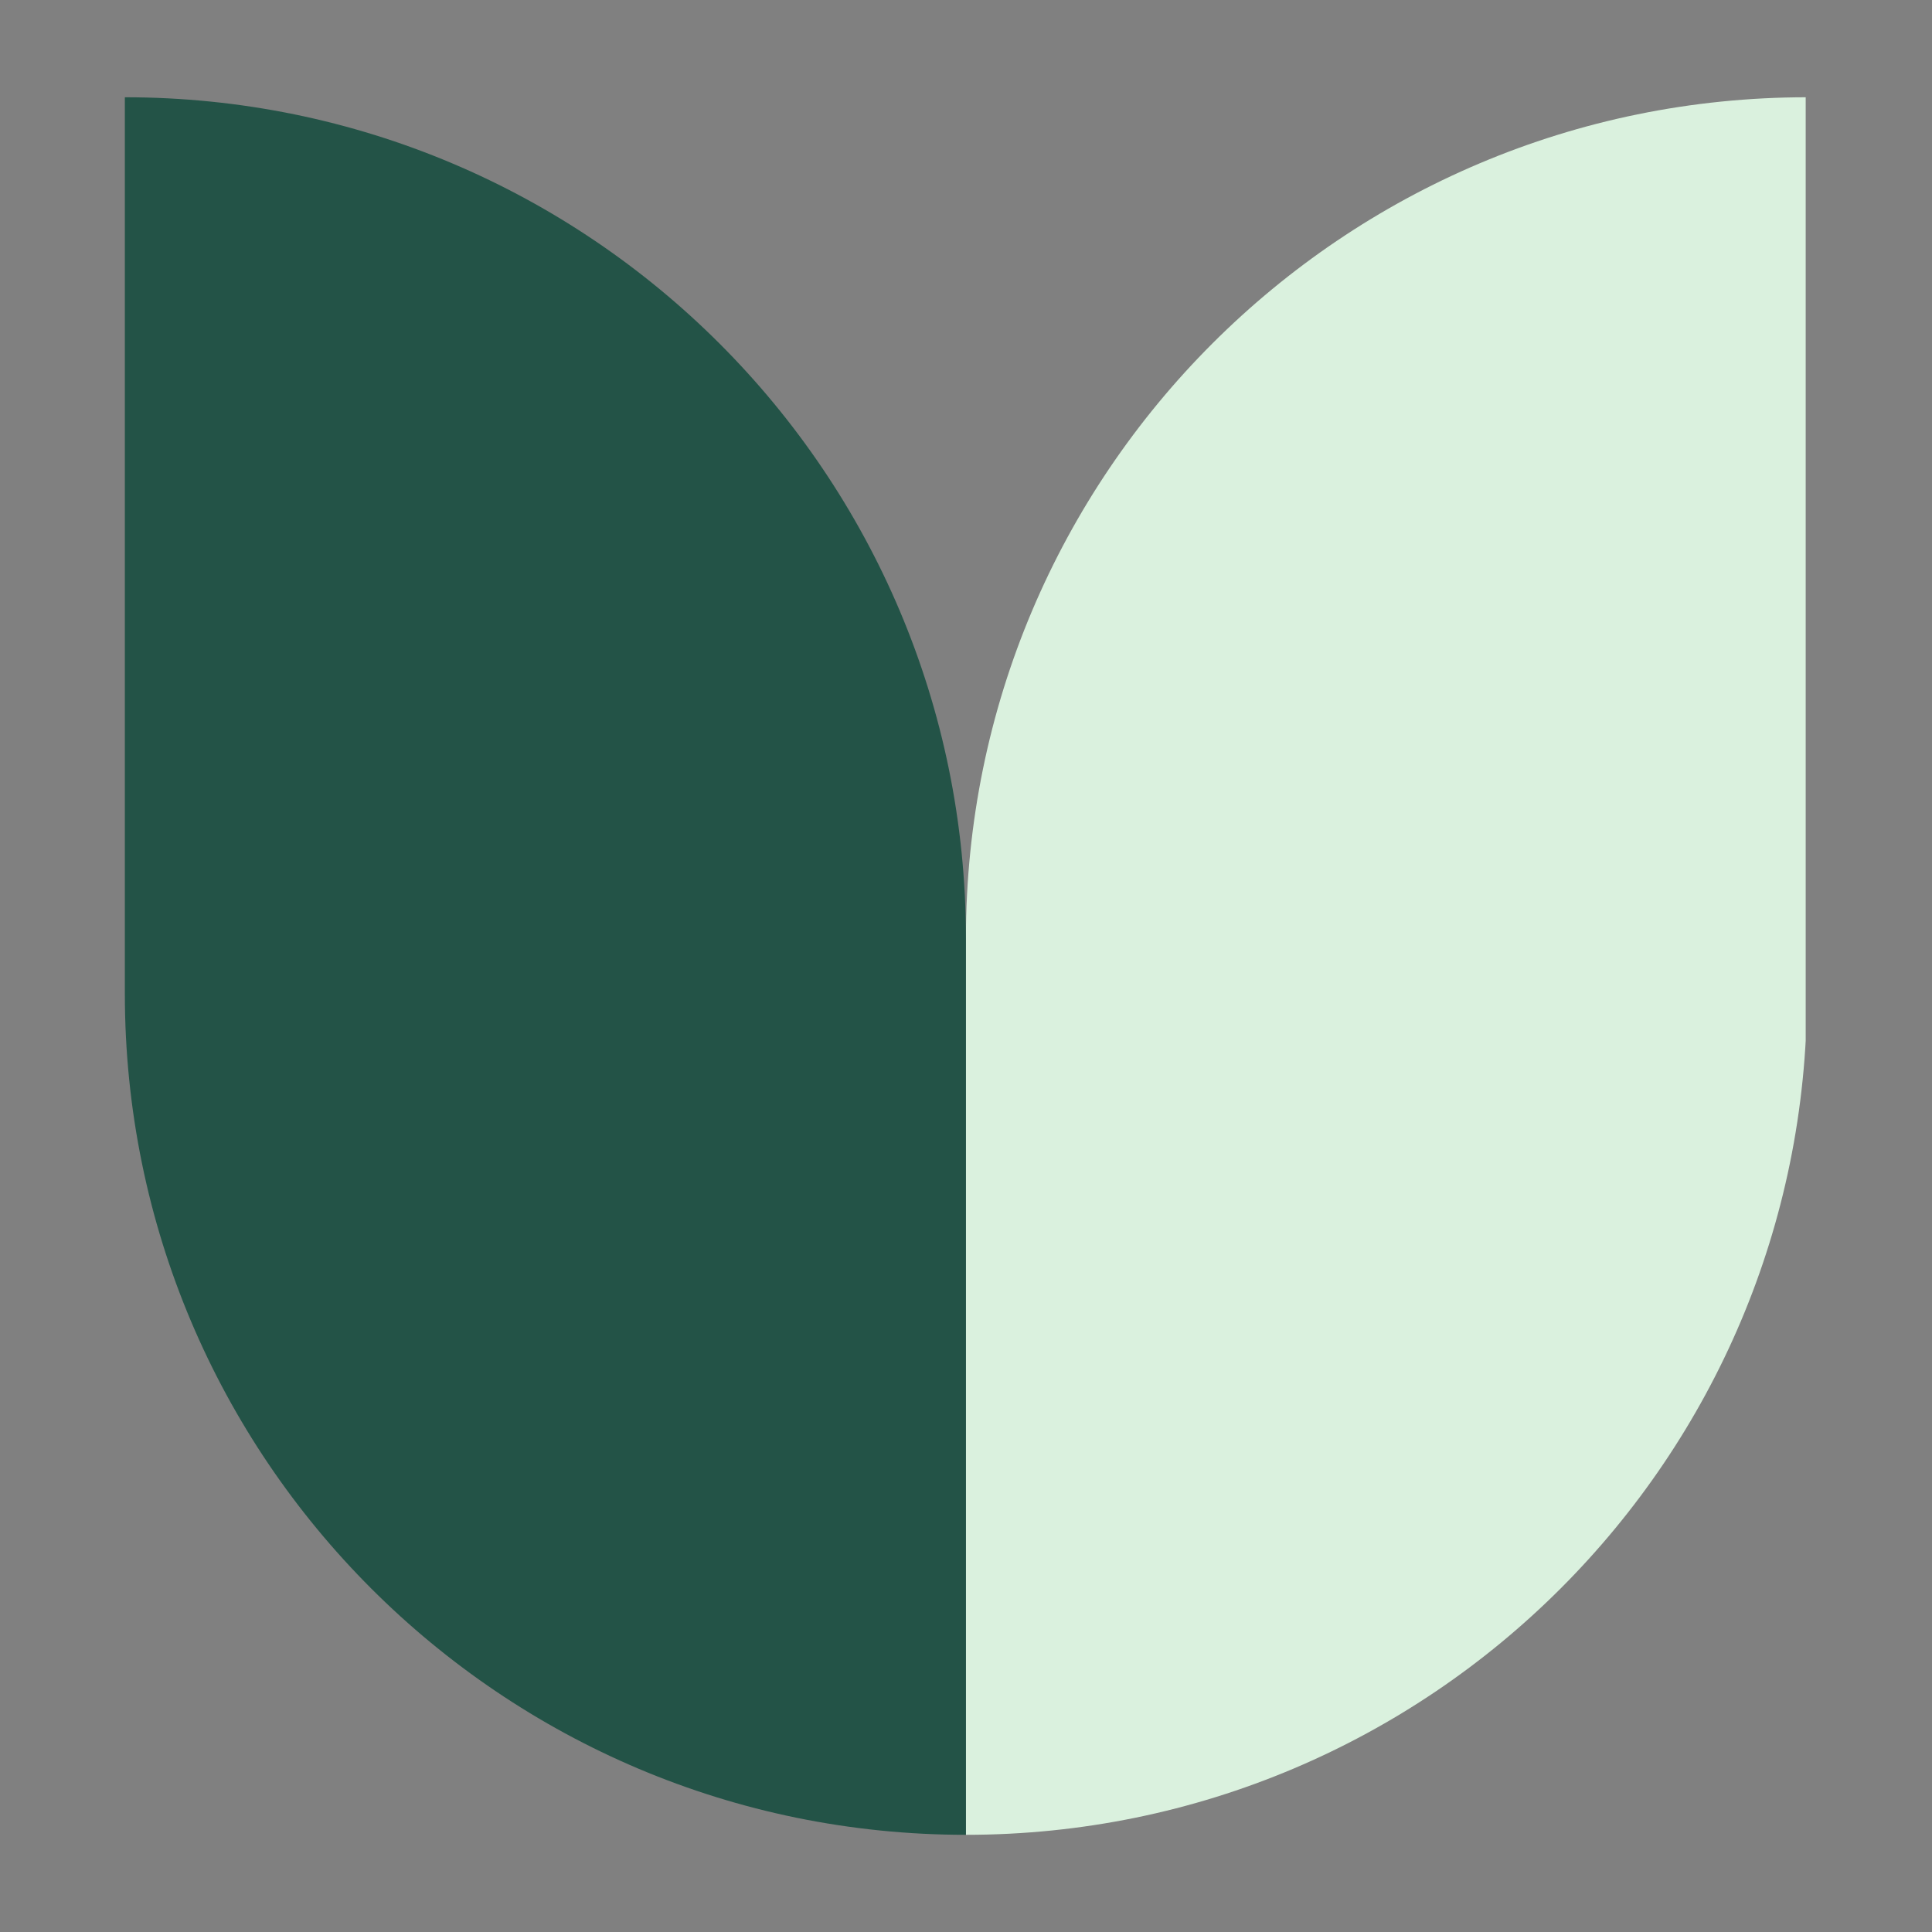
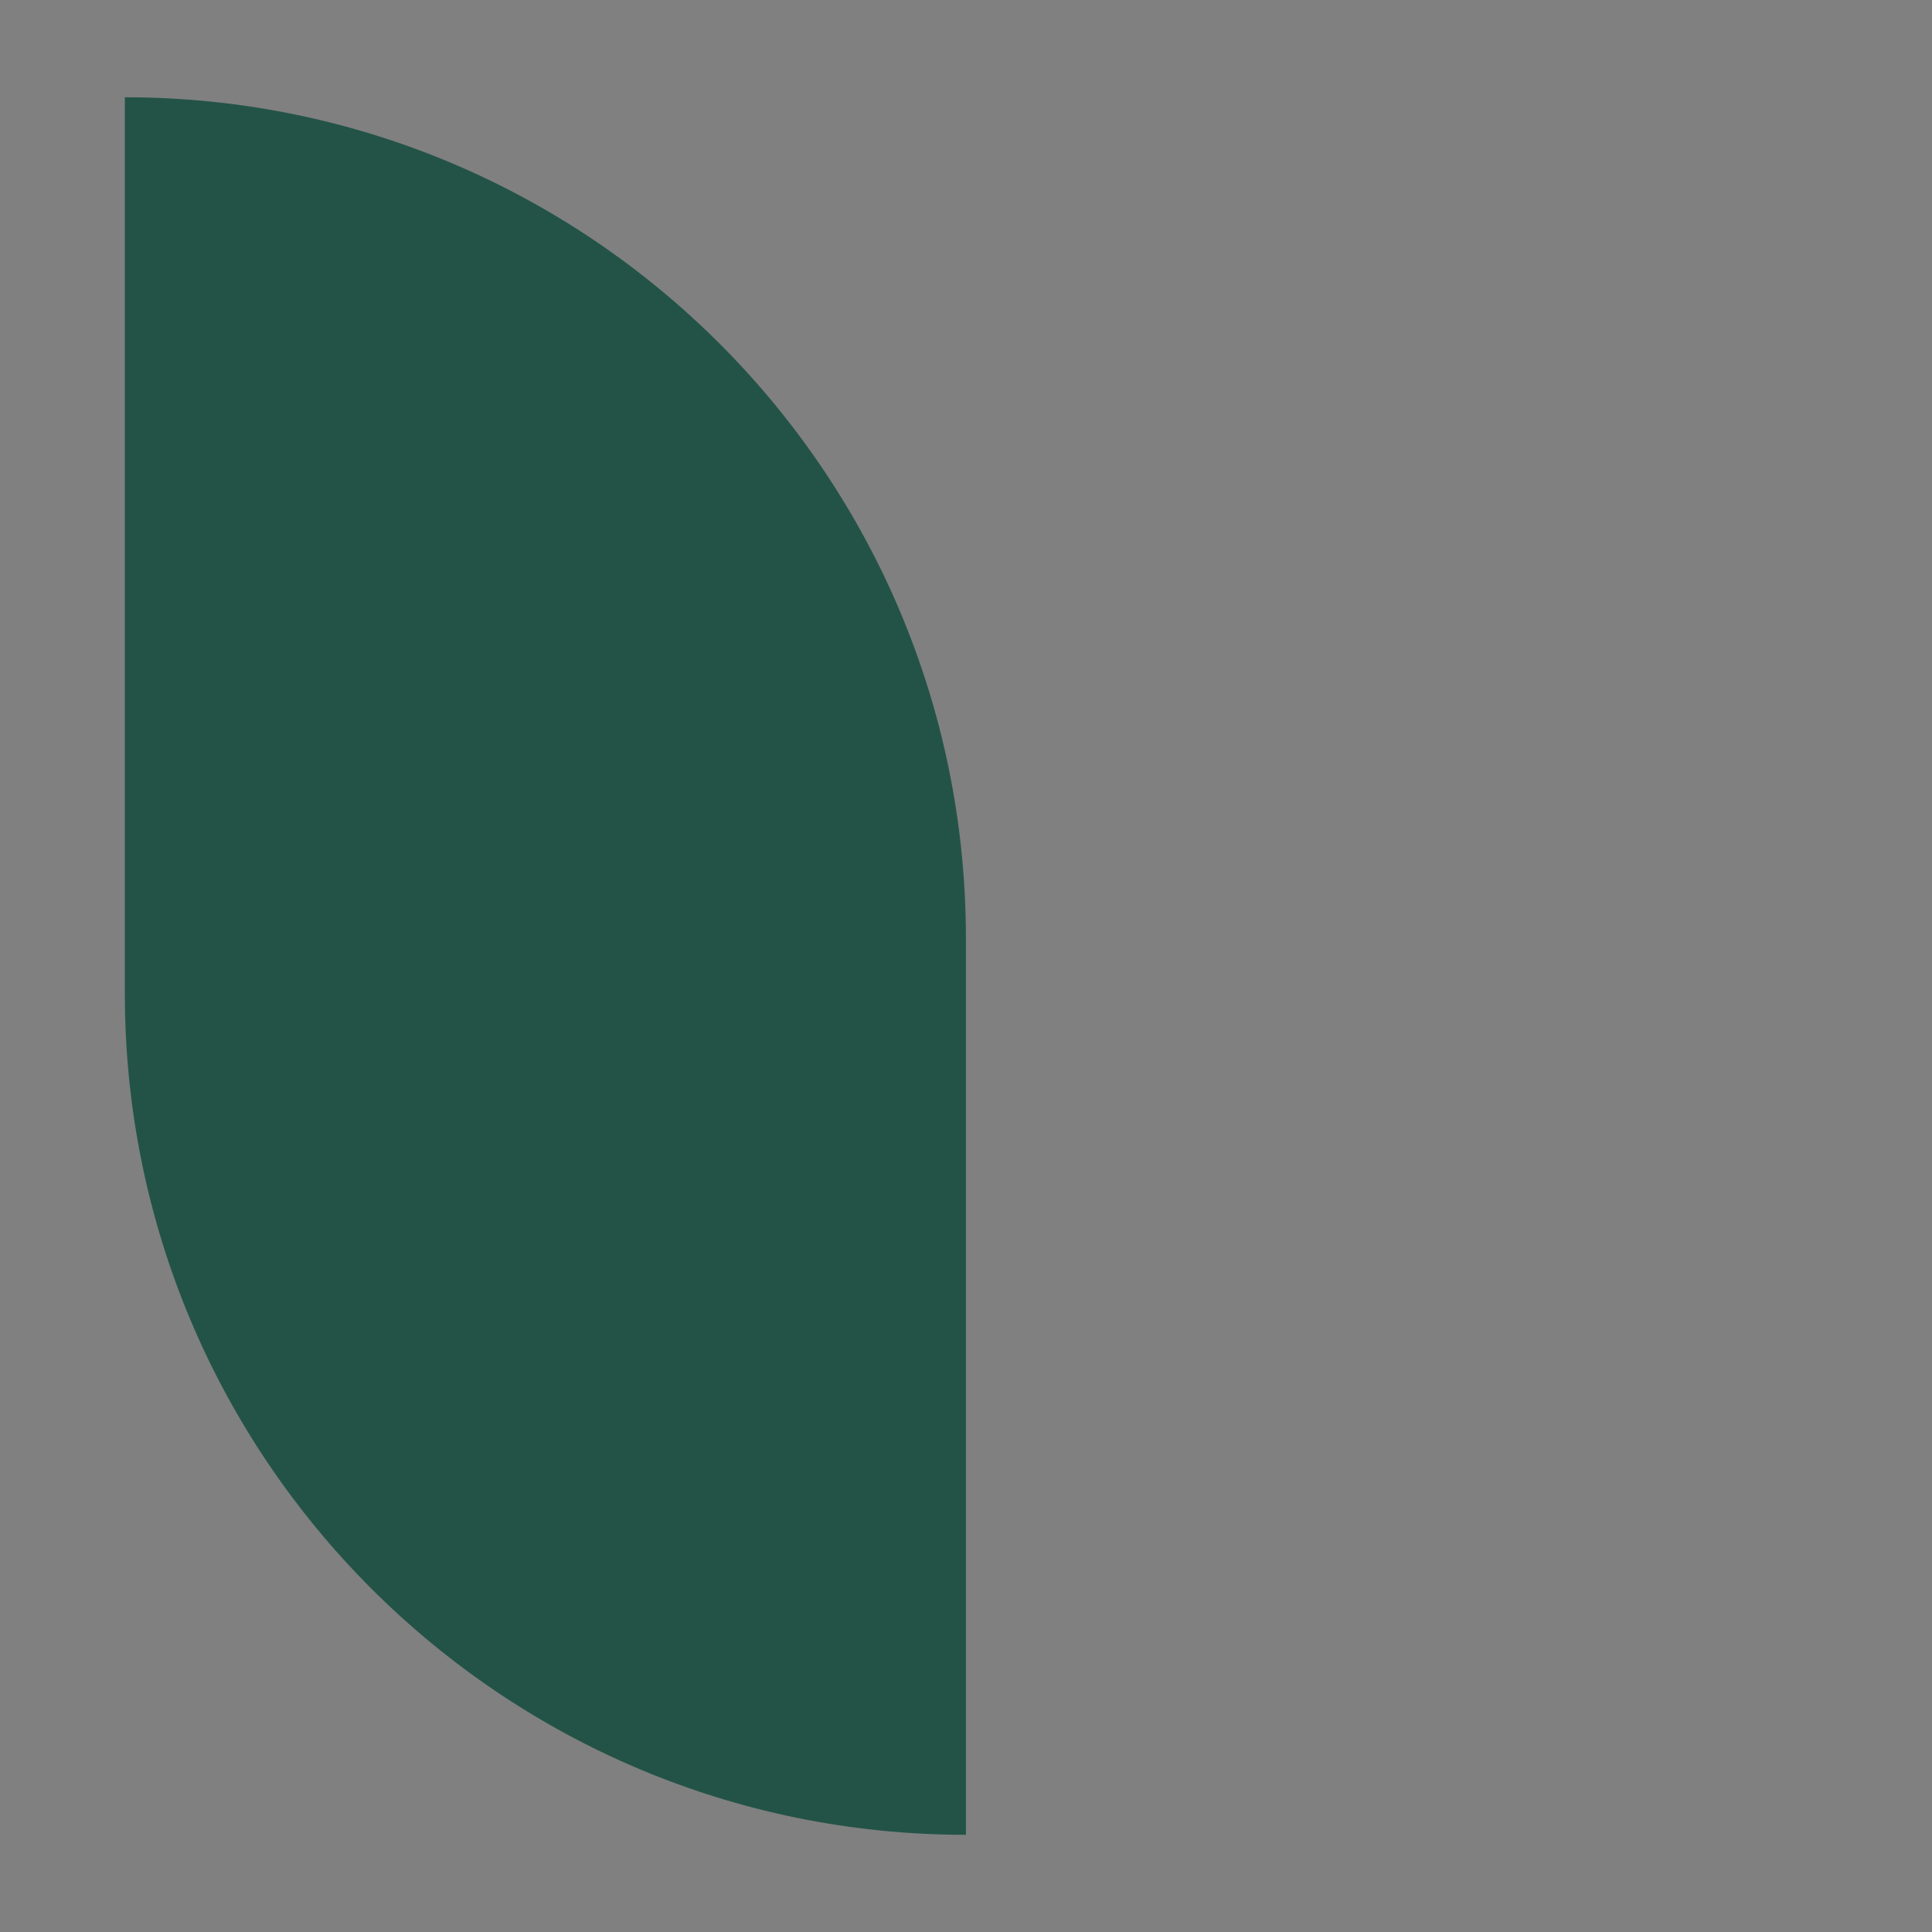
<svg xmlns="http://www.w3.org/2000/svg" width="500" zoomAndPan="magnify" viewBox="0 0 375 375" height="500" preserveAspectRatio="xMidYMid meet" version="1.0">
  <rect x="0" y="0" width="375" height="375" fill="#808080" stroke="none" />
  <defs>
    <clipPath id="39b0b40a28">
-       <path d="M 187 18.879 L 350.484 18.879 L 350.484 356.137 L 187 356.137 Z M 187 18.879 " clip-rule="nonzero" />
-     </clipPath>
+       </clipPath>
    <clipPath id="8b7ded4e79">
      <path d="M 24.234 18.879 L 187.797 18.879 L 187.797 356.137 L 24.234 356.137 Z M 24.234 18.879 " clip-rule="nonzero" />
    </clipPath>
  </defs>
  <g clip-path="url(#39b0b40a28)">
    <path fill="#daf1de" d="M 350.738 18.879 L 350.738 192.883 C 350.738 283.047 277.645 356.137 187.484 356.137 L 187.484 182.133 C 187.484 91.969 260.574 18.879 350.738 18.879 " fill-opacity="1" fill-rule="nonzero" />
  </g>
  <g clip-path="url(#8b7ded4e79)">
    <path fill="#235347" d="M 187.484 356.137 L 187.484 182.133 C 187.484 91.969 114.395 18.879 24.234 18.879 L 24.234 192.883 C 24.234 283.047 97.324 356.137 187.484 356.137 " fill-opacity="1" fill-rule="nonzero" />
  </g>
</svg>